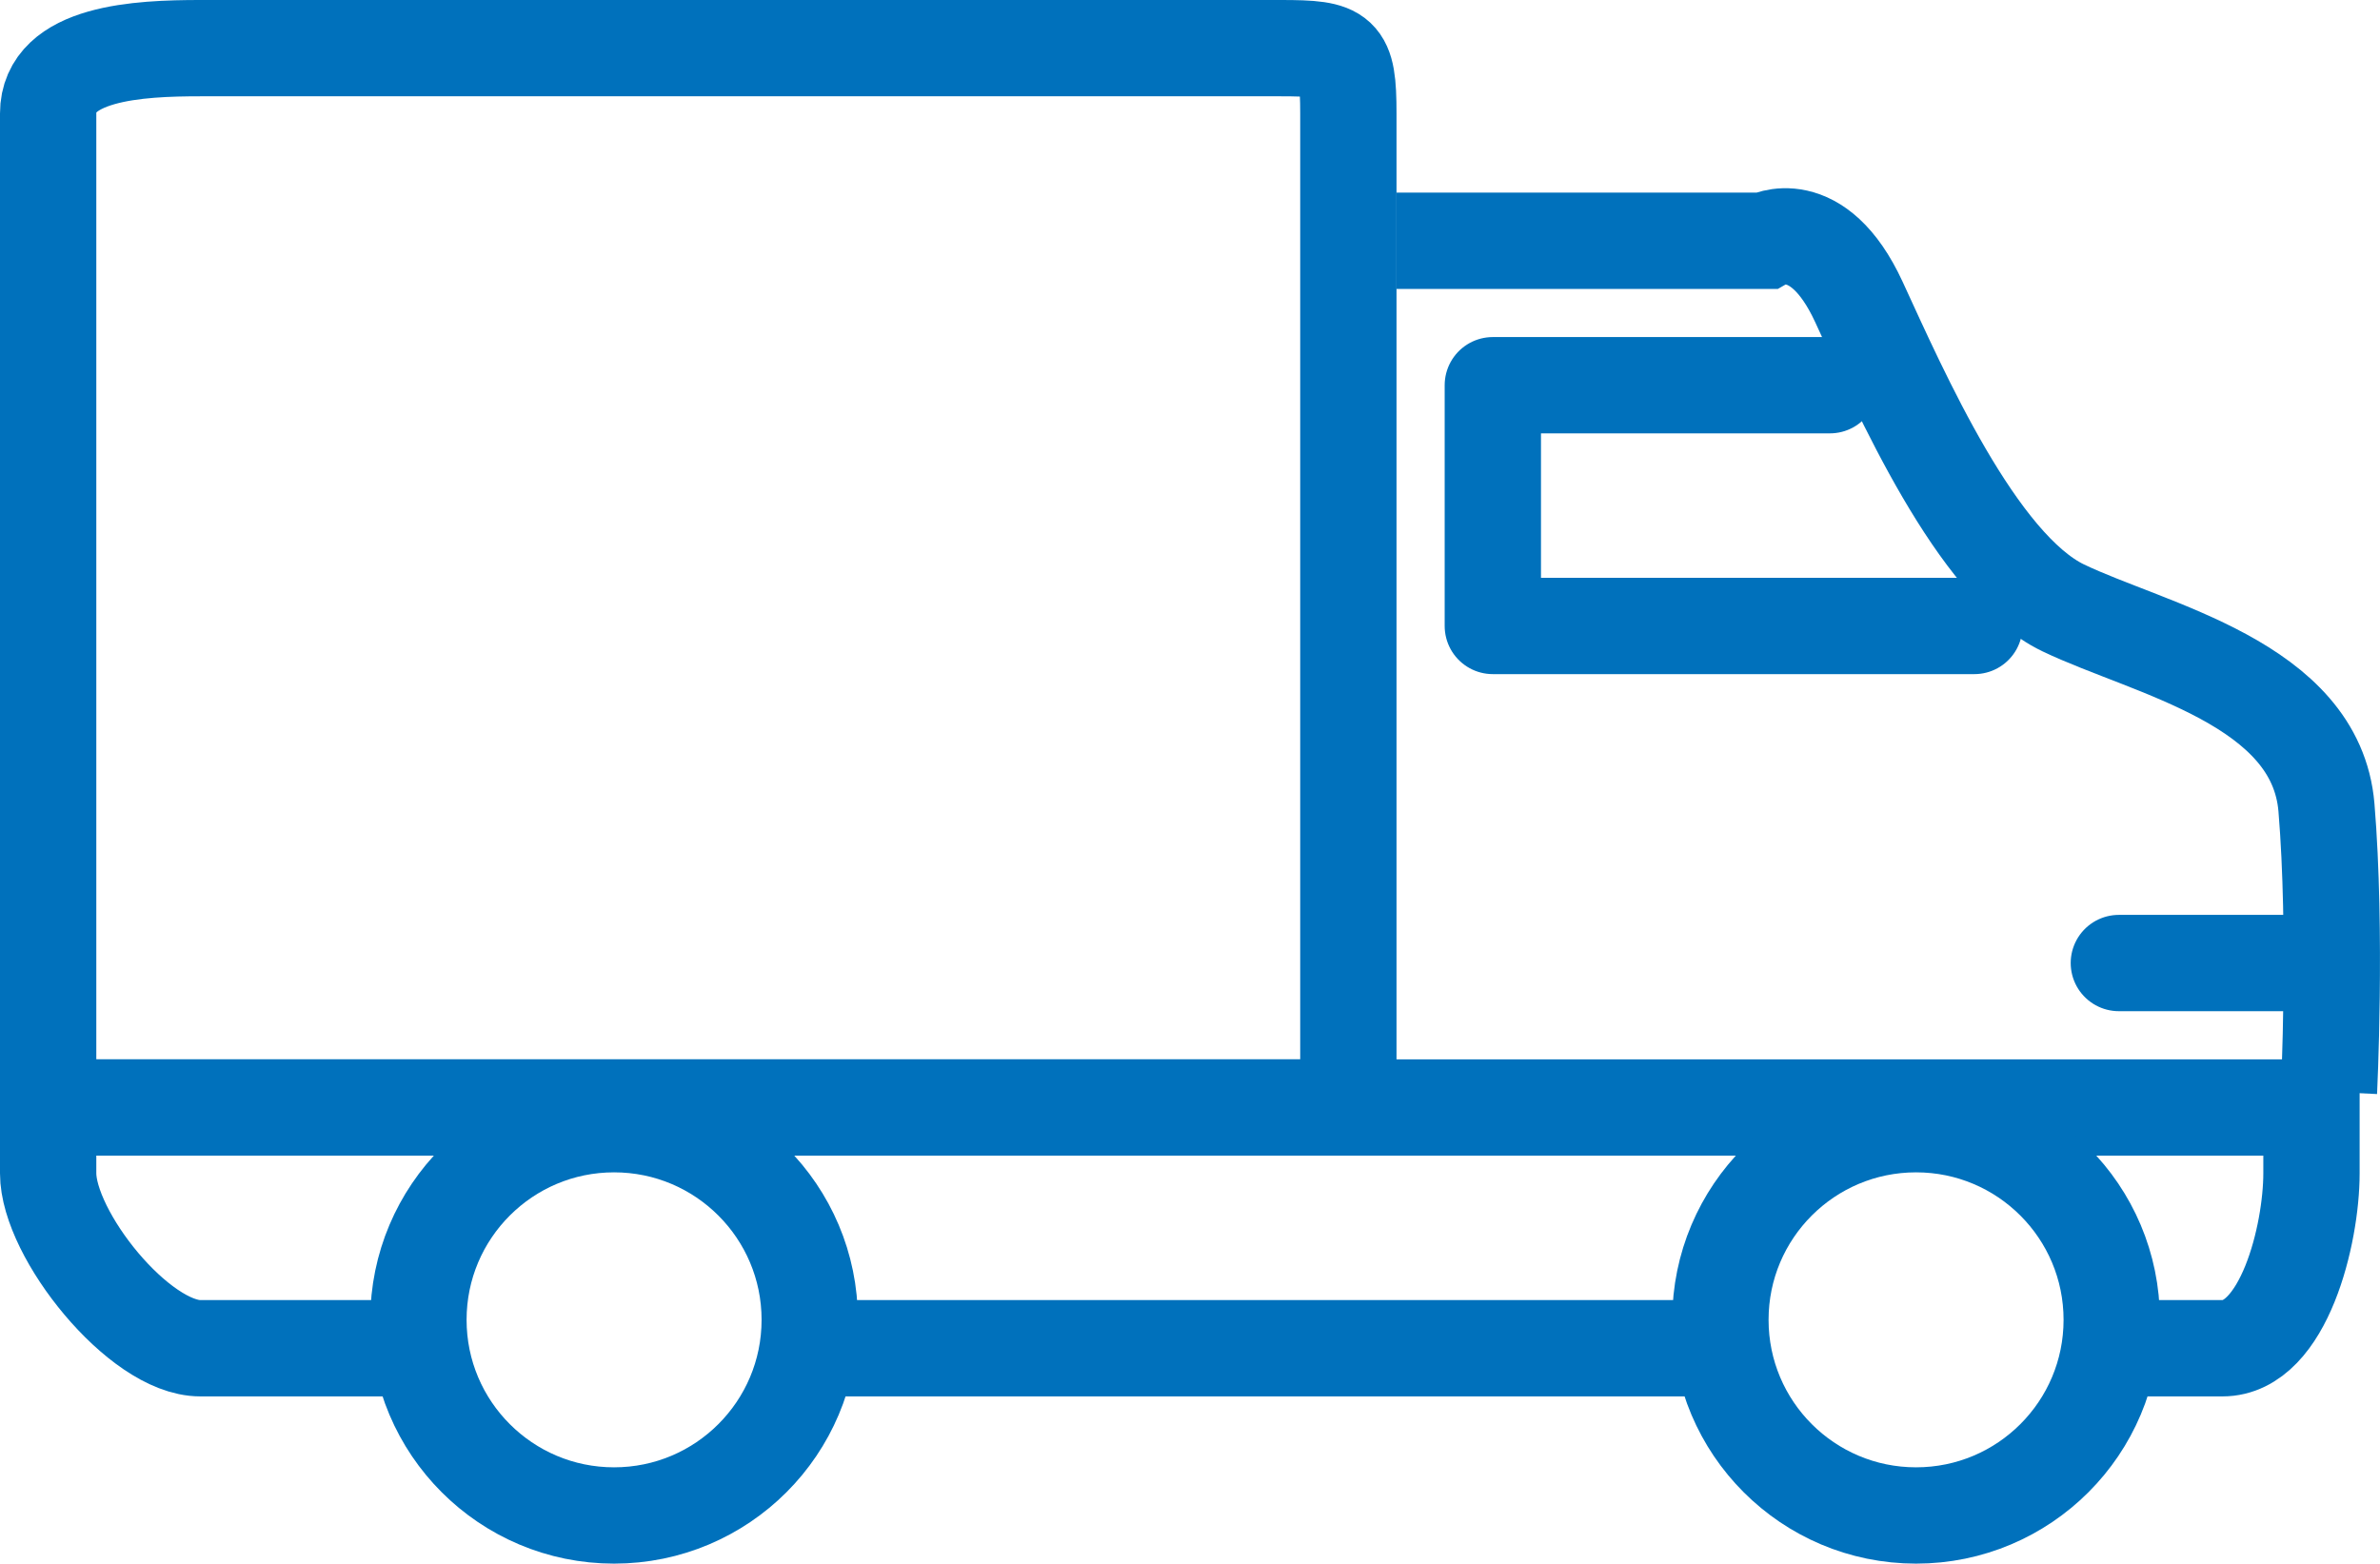
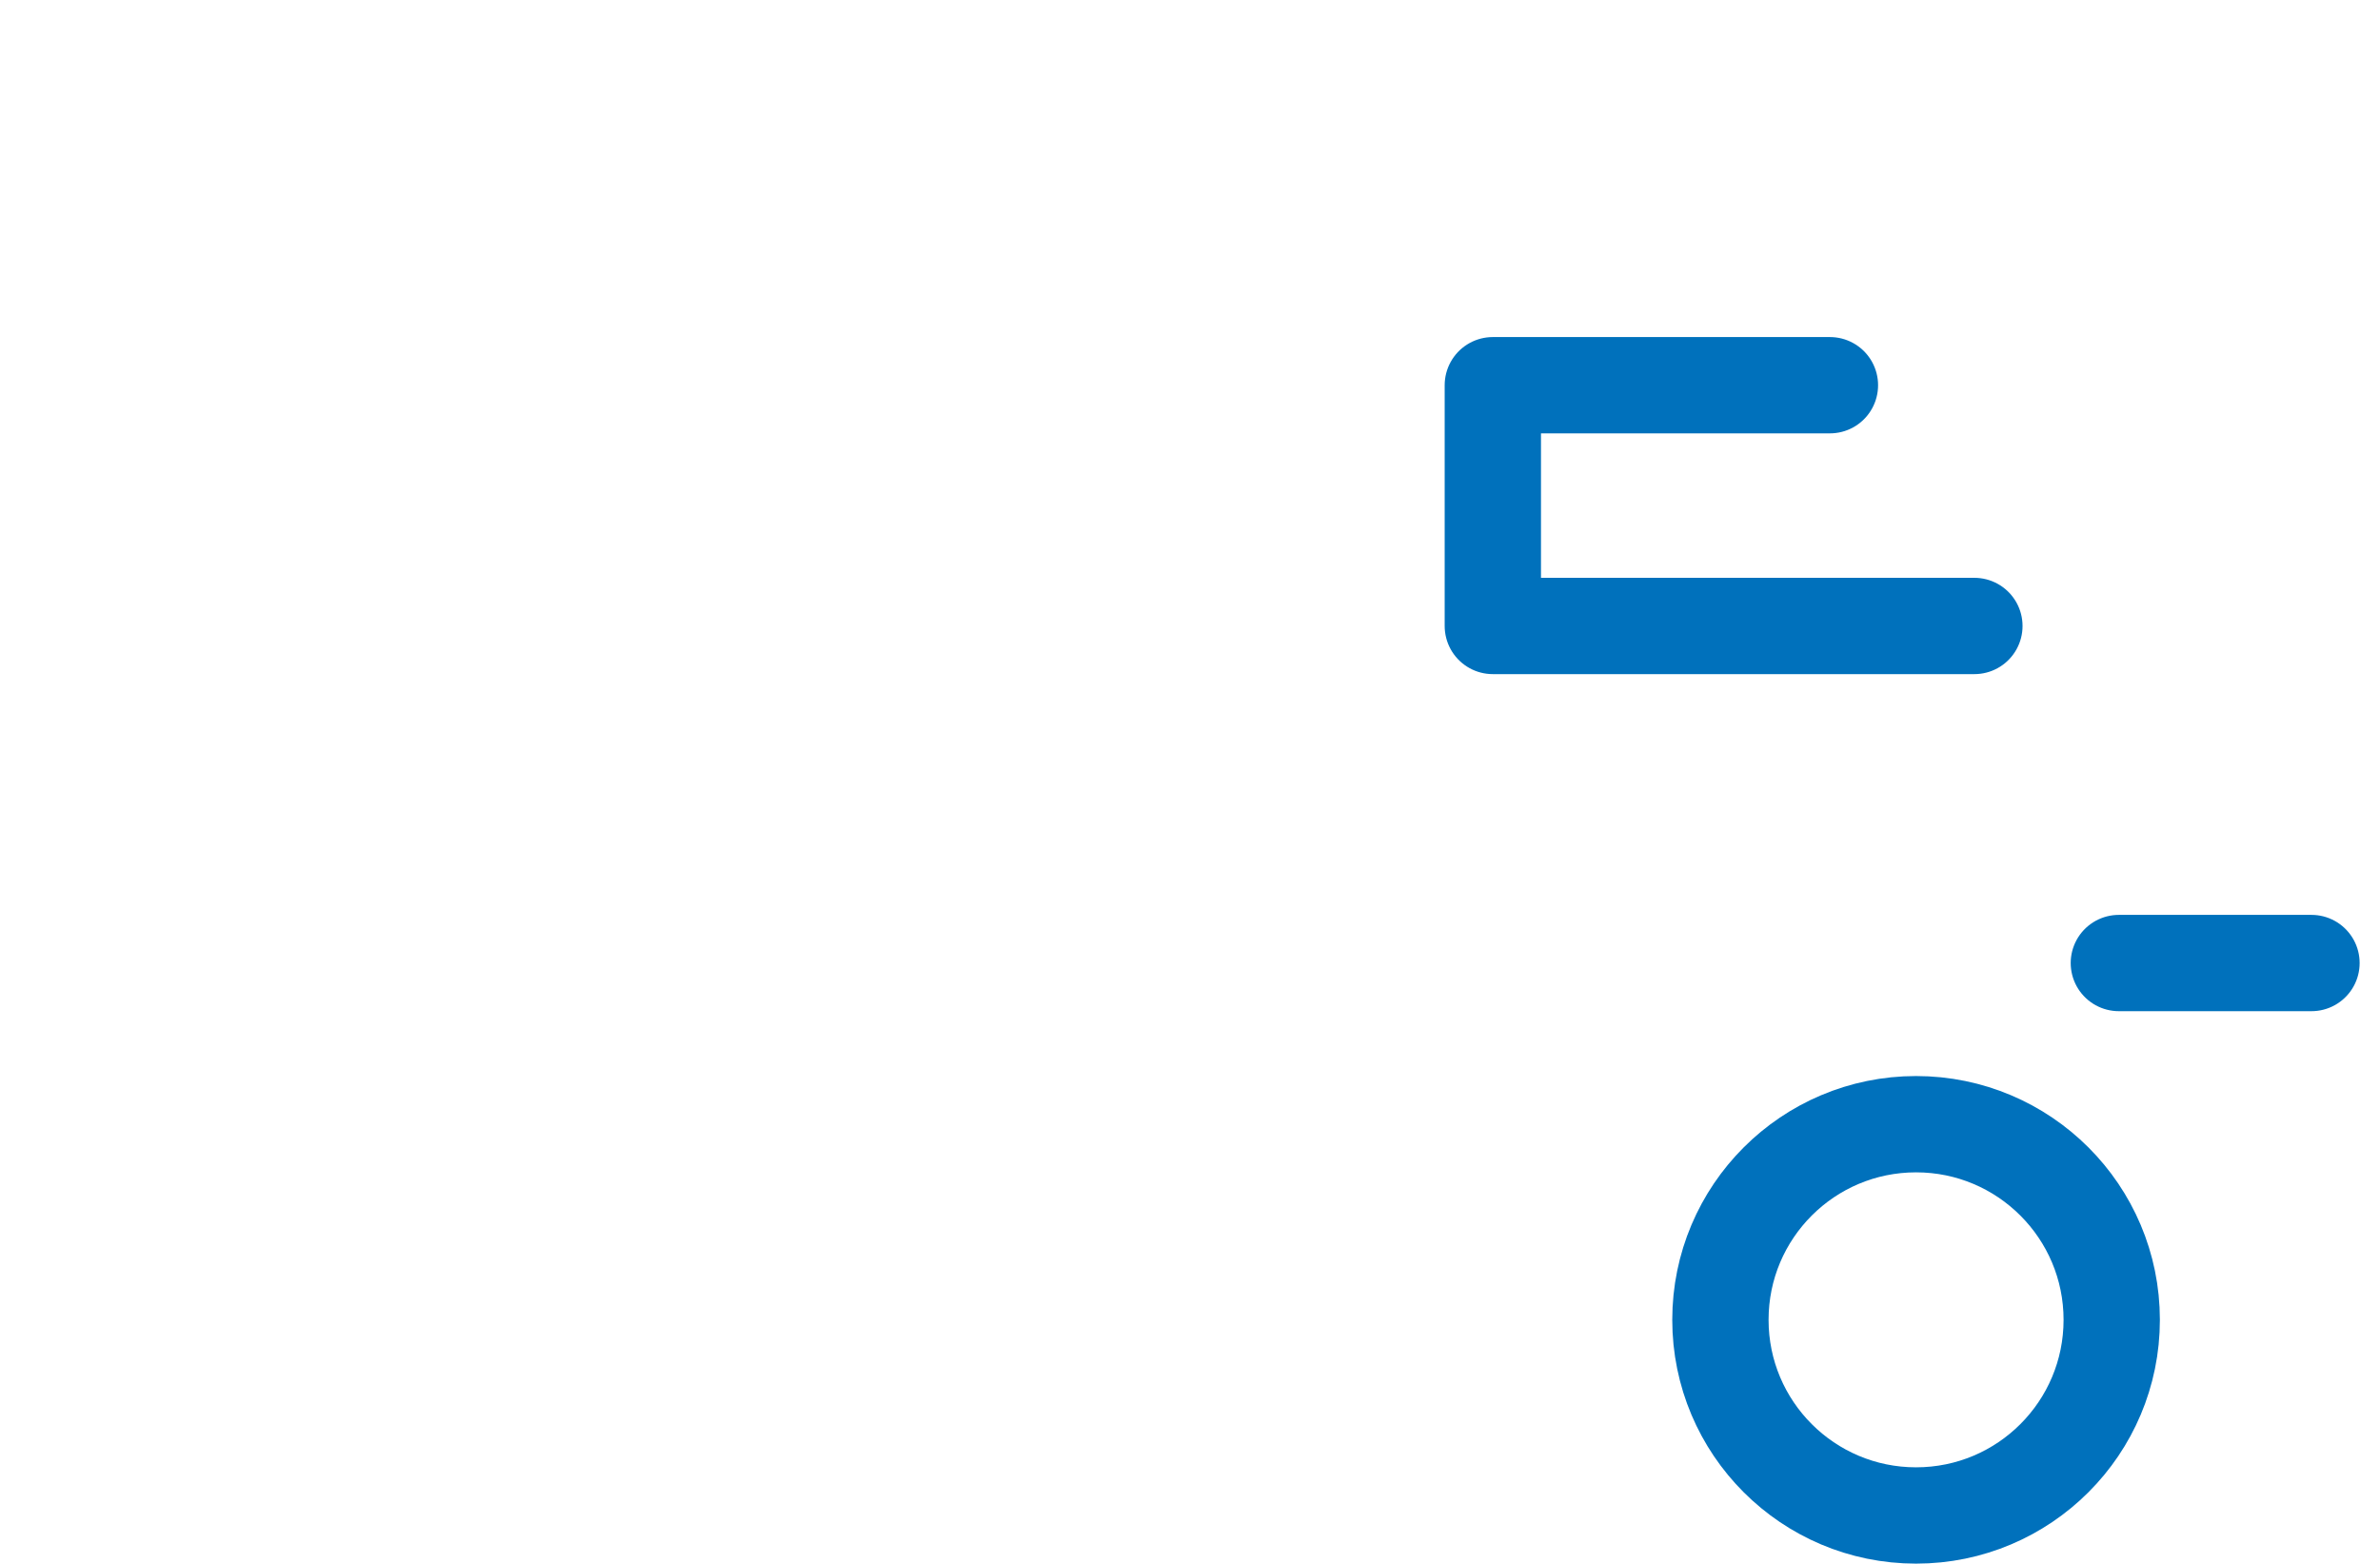
<svg xmlns="http://www.w3.org/2000/svg" width="49.423" height="32.473">
  <g fill="none" stroke="#0071BC" stroke-width="2" stroke-miterlimit="10">
-     <path d="M17 28h19m7 0h3.153C47.425 28 48 25.639 48 24.367V23H1v1.367C1 25.639 2.889 28 4.16 28H8" />
-     <circle cx="12.752" cy="27.41" r="4.063" />
    <circle cx="39.789" cy="27.41" r="4.063" />
-     <path d="M29 5h7.661s1.078-.599 1.941 1.271c.863 1.871 2.445 5.489 4.242 6.353 1.799.863 5.25 1.558 5.467 4.146.215 2.589.052 5.902.052 5.902" />
    <path d="M41 13H31V8h7m6 12h4" stroke-linecap="round" stroke-linejoin="round" />
-     <path d="M28 23V2.357C28 1.086 27.864 1 26.595 1H4.16C2.889 1 1 1.086 1 2.357V23h27z" />
  </g>
</svg>